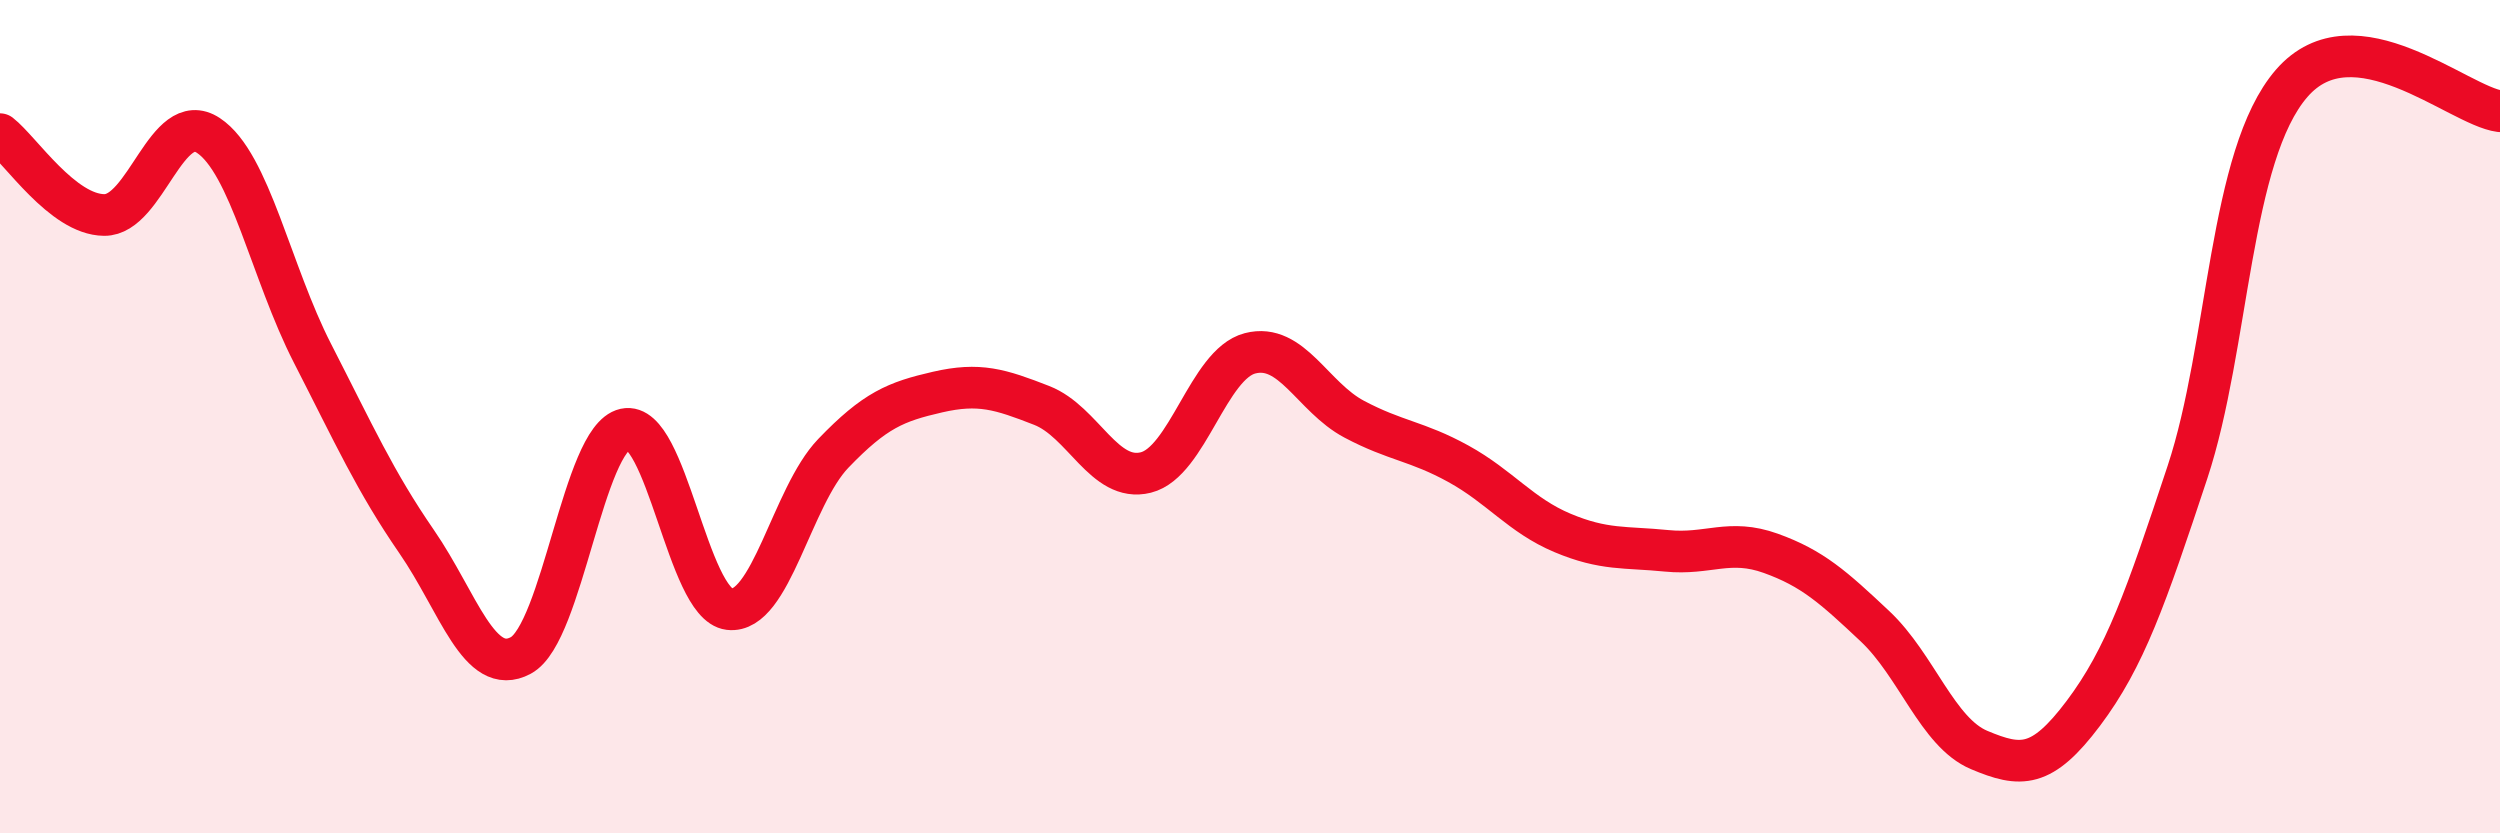
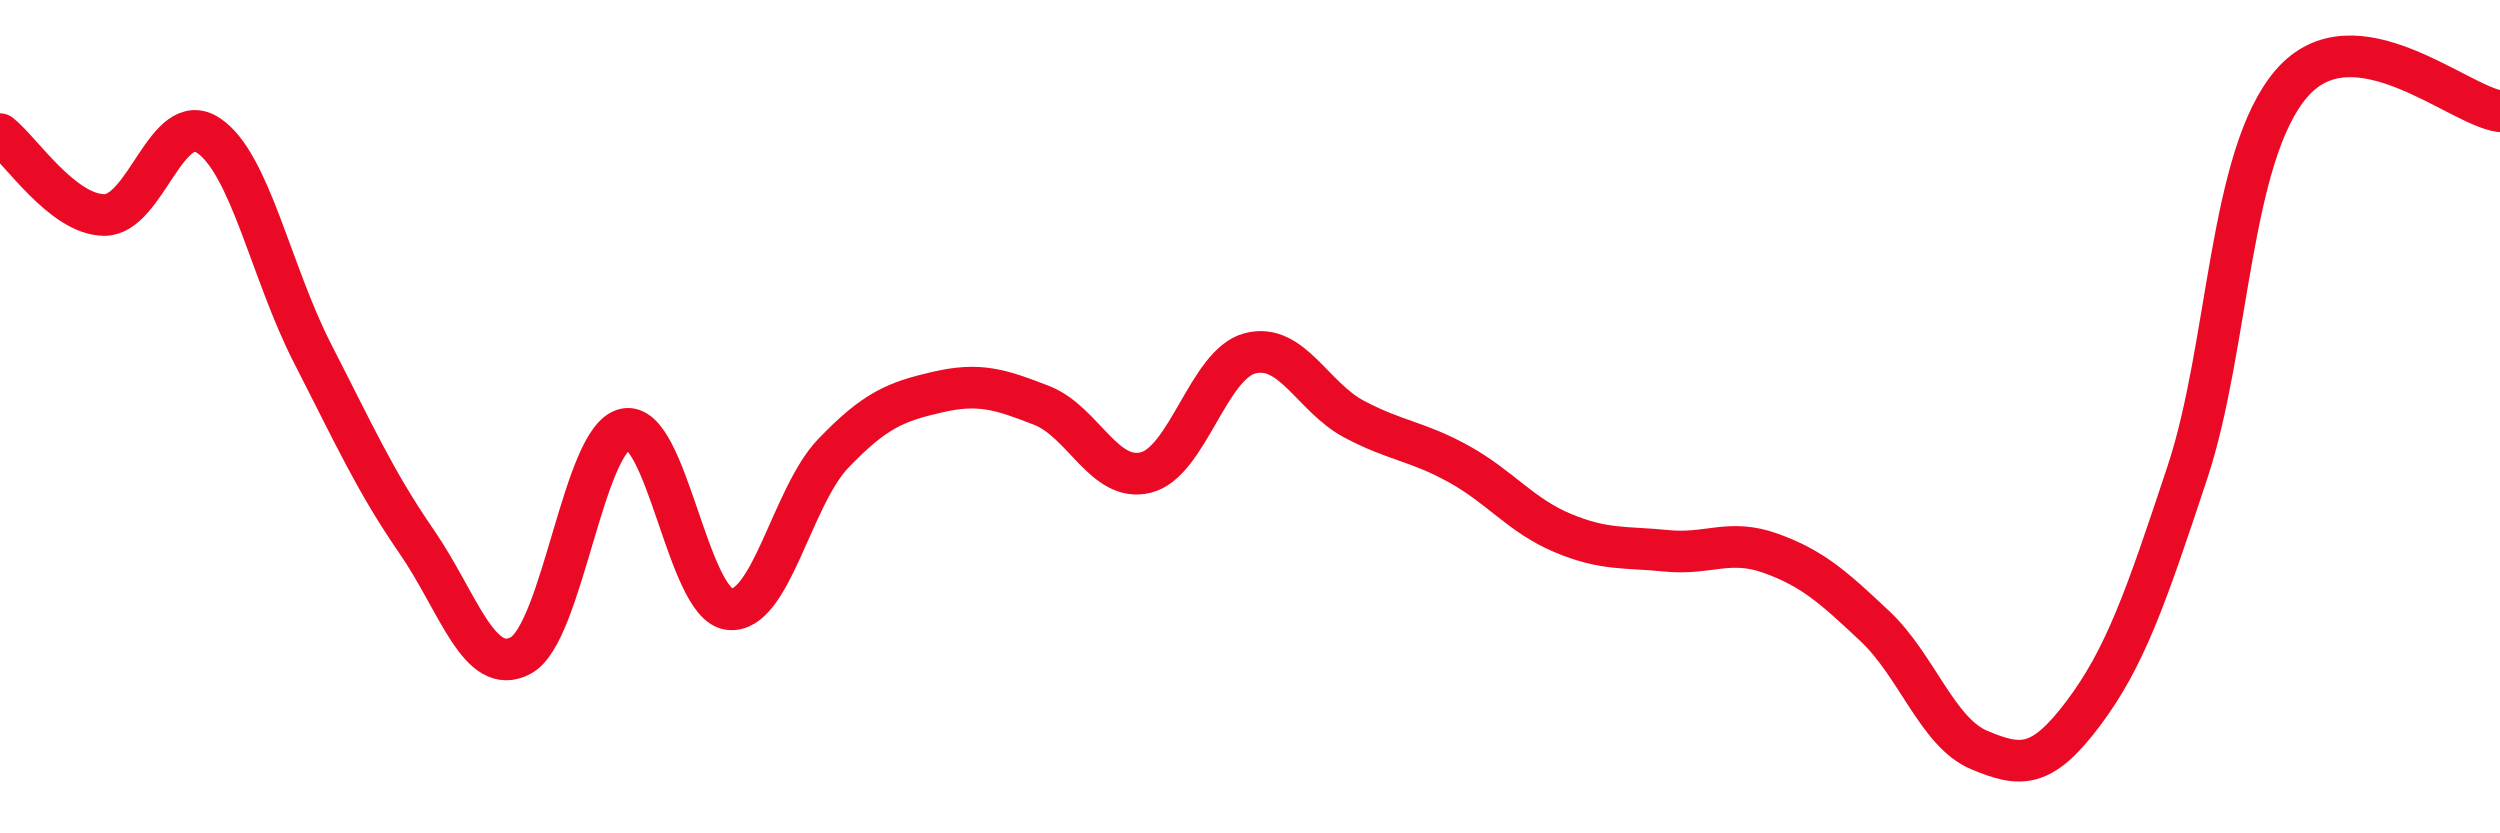
<svg xmlns="http://www.w3.org/2000/svg" width="60" height="20" viewBox="0 0 60 20">
-   <path d="M 0,3.22 C 0.5,3.61 1.5,5.15 2.5,5.16 C 3.5,5.17 4,2.59 5,3.25 C 6,3.91 6.5,6.53 7.5,8.48 C 8.5,10.43 9,11.55 10,13 C 11,14.45 11.5,16.27 12.5,15.73 C 13.5,15.19 14,10.52 15,10.3 C 16,10.08 16.5,14.5 17.5,14.62 C 18.5,14.74 19,11.92 20,10.88 C 21,9.84 21.5,9.64 22.5,9.41 C 23.5,9.18 24,9.34 25,9.73 C 26,10.12 26.5,11.59 27.5,11.34 C 28.5,11.09 29,8.74 30,8.48 C 31,8.22 31.5,9.53 32.5,10.06 C 33.5,10.59 34,10.58 35,11.13 C 36,11.68 36.5,12.37 37.5,12.79 C 38.5,13.21 39,13.12 40,13.22 C 41,13.32 41.5,12.92 42.5,13.28 C 43.5,13.64 44,14.09 45,15.03 C 46,15.97 46.5,17.58 47.5,18 C 48.5,18.42 49,18.45 50,17.12 C 51,15.79 51.5,14.35 52.5,11.33 C 53.5,8.31 53.5,3.73 55,2 C 56.5,0.27 59,2.54 60,2.67L60 20L0 20Z" fill="#EB0A25" opacity="0.1" stroke-linecap="round" stroke-linejoin="round" />
  <path d="M 0,3.22 C 0.5,3.61 1.5,5.15 2.5,5.16 C 3.5,5.17 4,2.59 5,3.25 C 6,3.91 6.5,6.53 7.5,8.48 C 8.5,10.43 9,11.55 10,13 C 11,14.45 11.5,16.27 12.5,15.73 C 13.5,15.19 14,10.52 15,10.3 C 16,10.08 16.5,14.5 17.5,14.62 C 18.5,14.74 19,11.92 20,10.88 C 21,9.84 21.5,9.64 22.5,9.41 C 23.5,9.18 24,9.34 25,9.73 C 26,10.12 26.5,11.59 27.5,11.34 C 28.5,11.09 29,8.74 30,8.48 C 31,8.22 31.5,9.53 32.5,10.06 C 33.5,10.59 34,10.58 35,11.13 C 36,11.68 36.5,12.37 37.5,12.79 C 38.5,13.21 39,13.12 40,13.22 C 41,13.32 41.5,12.92 42.5,13.28 C 43.5,13.64 44,14.09 45,15.03 C 46,15.97 46.5,17.58 47.5,18 C 48.5,18.42 49,18.45 50,17.12 C 51,15.79 51.5,14.35 52.5,11.33 C 53.5,8.31 53.5,3.73 55,2 C 56.5,0.27 59,2.54 60,2.67" stroke="#EB0A25" stroke-width="1" fill="none" stroke-linecap="round" stroke-linejoin="round" />
</svg>